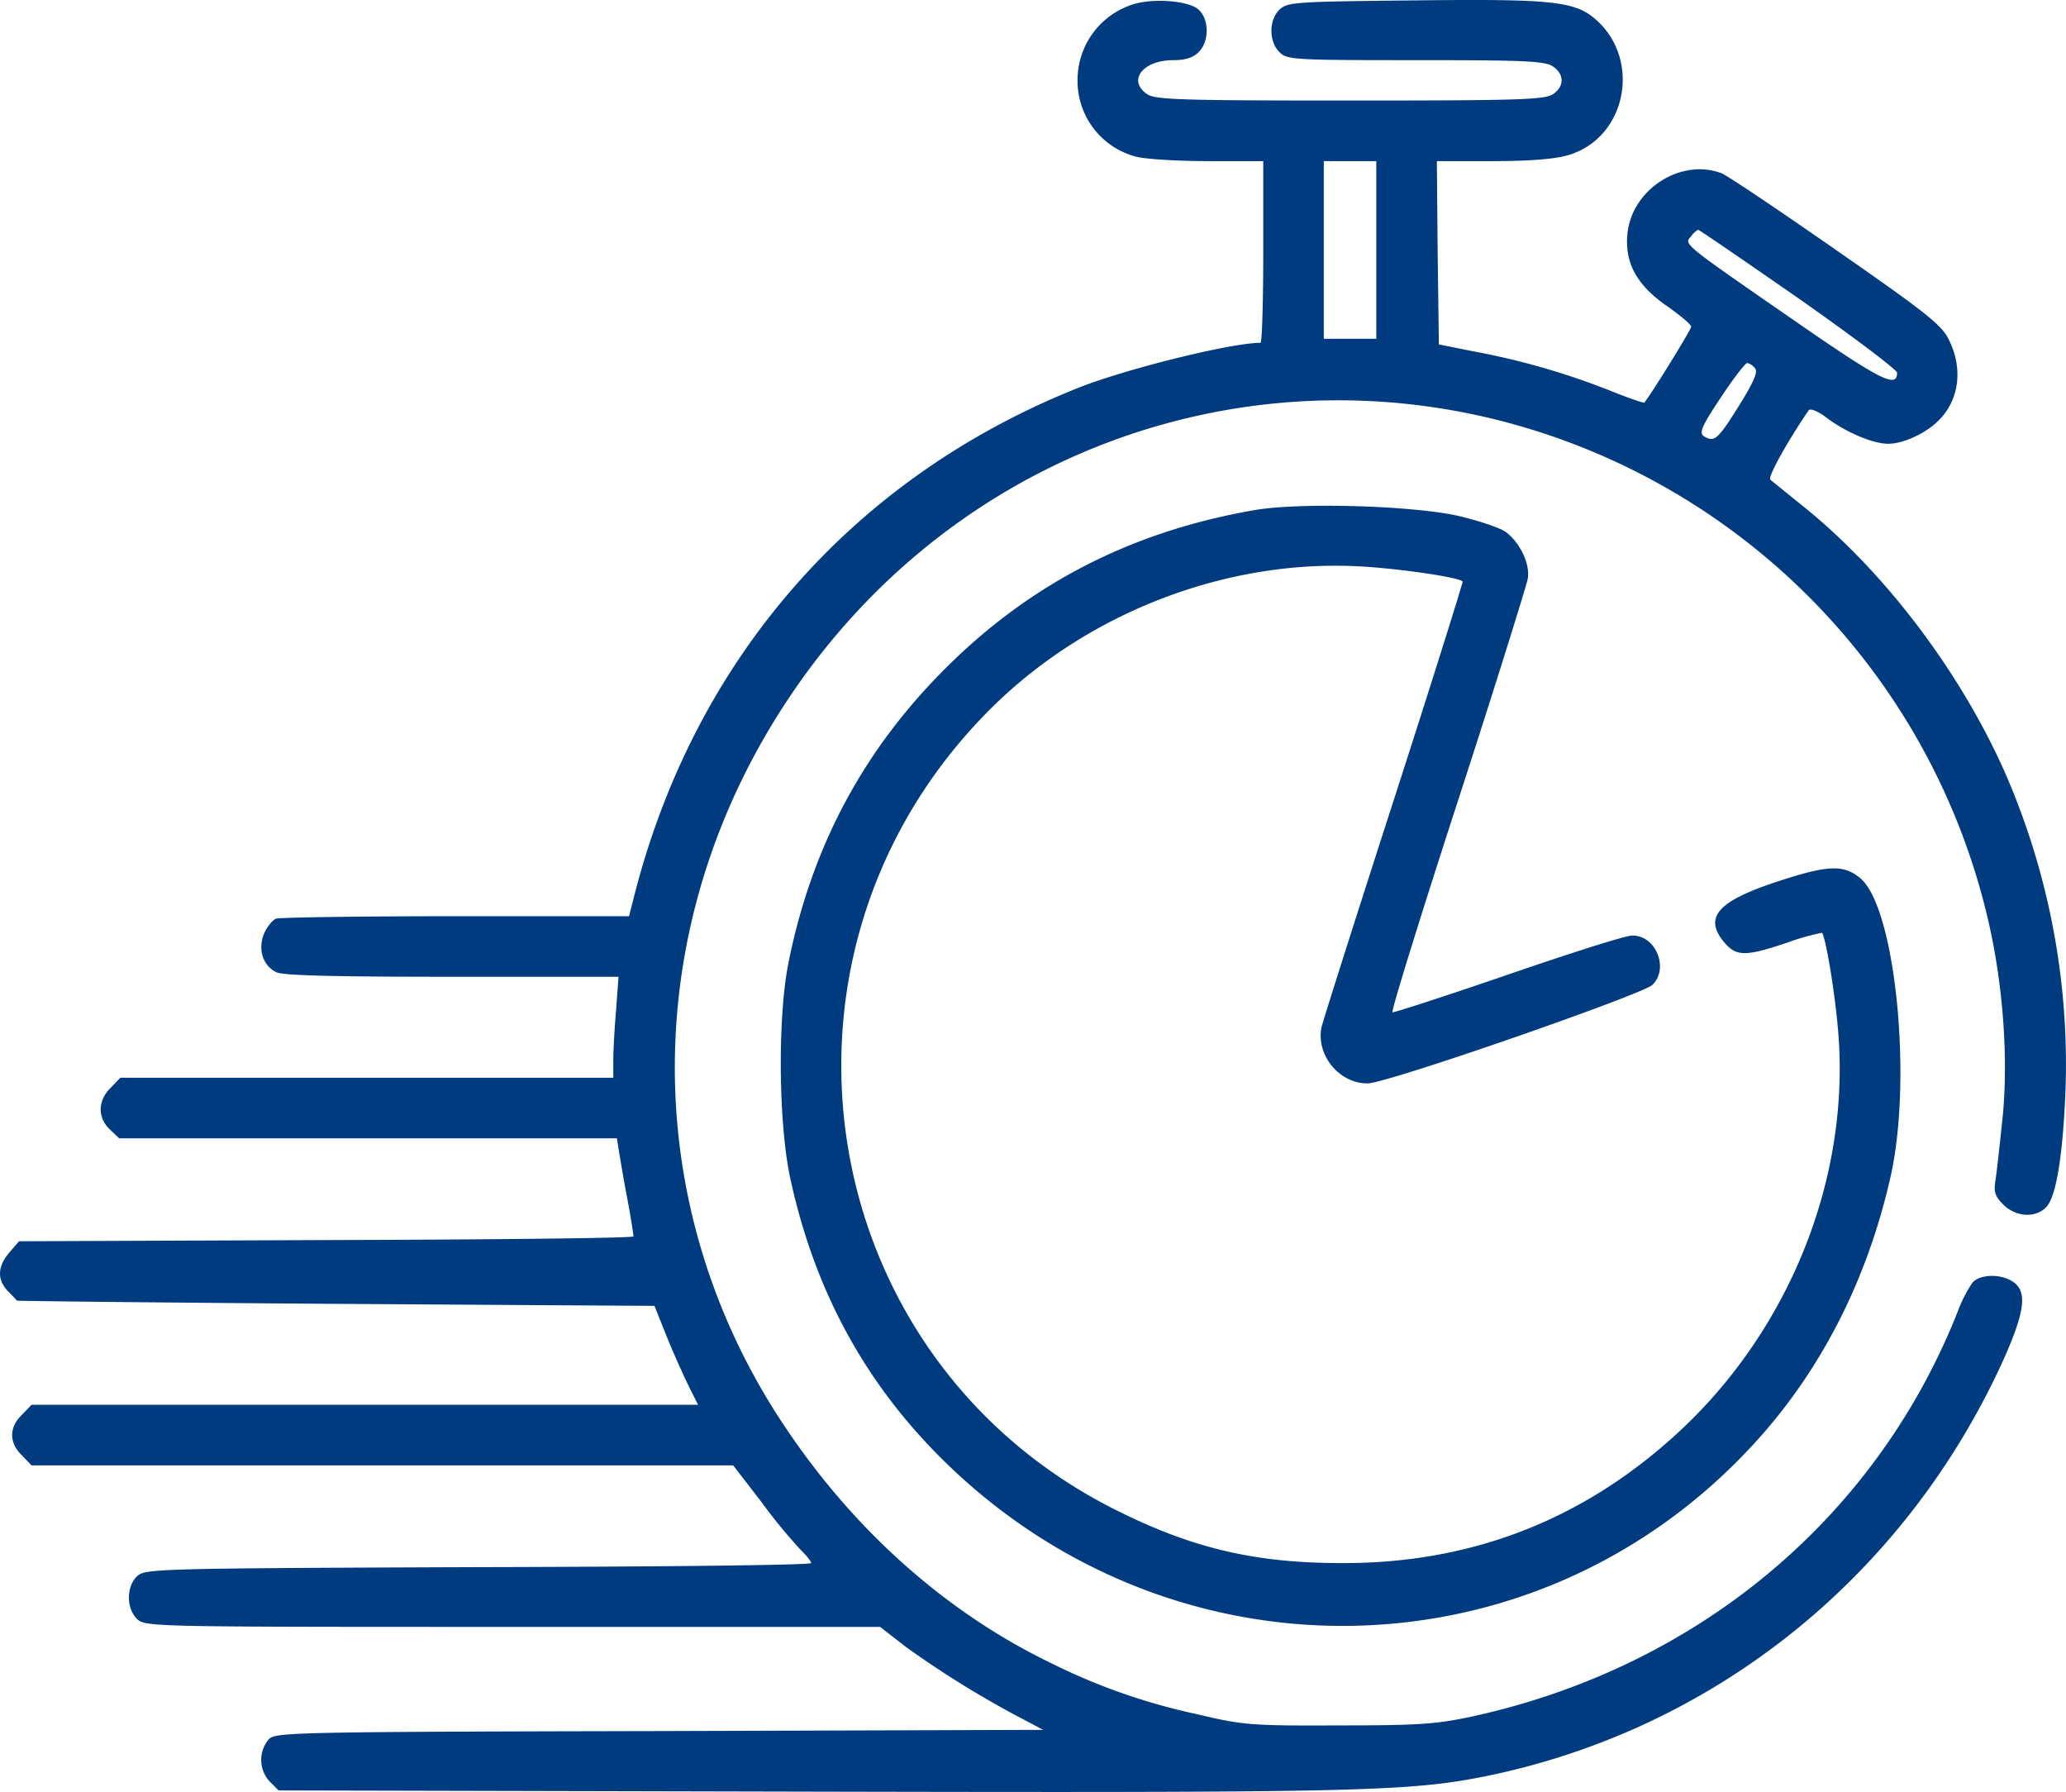
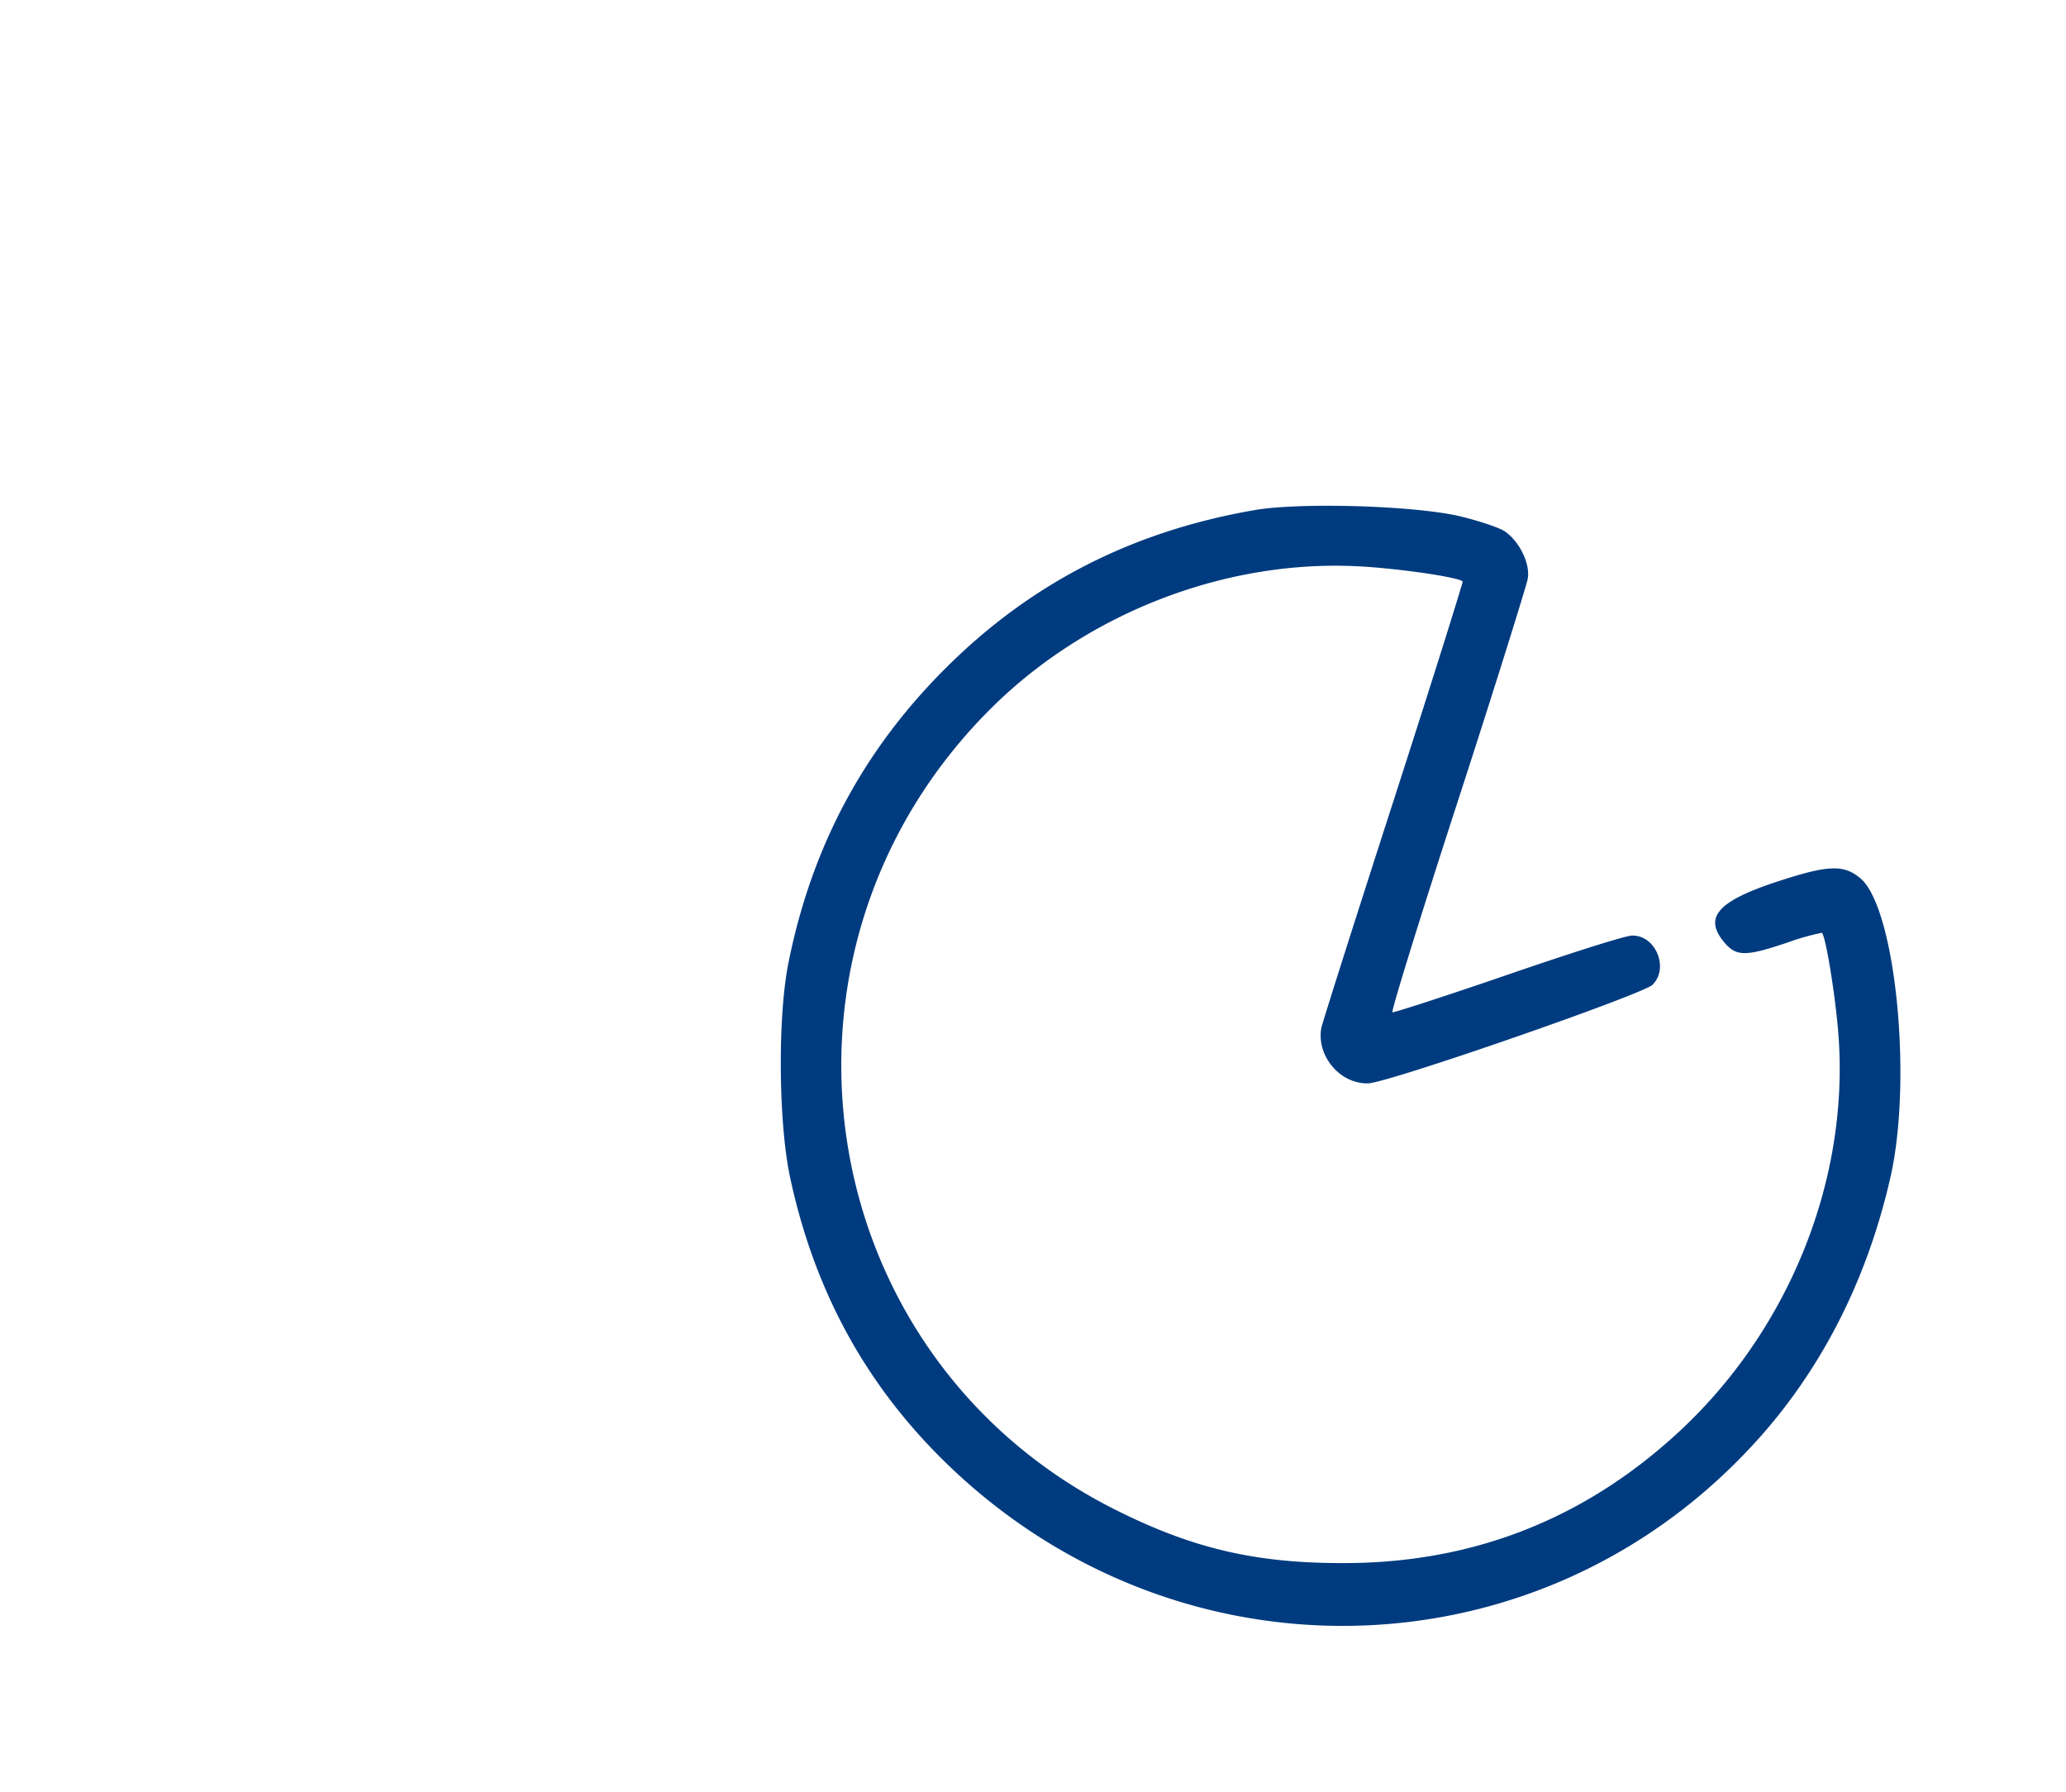
<svg xmlns="http://www.w3.org/2000/svg" id="Ebene_1" data-name="Ebene 1" viewBox="0 0 511.75 443.79">
  <defs>
    <style>.cls-1{fill:#003b7f;}</style>
  </defs>
-   <path class="cls-1" d="M281,35.1A19.65,19.65,0,0,0,267,54a19.37,19.37,0,0,0,14.5,18.9c2.2.6,10.2,1.1,17.8,1.1H313V96.5c0,12.4-.3,22.5-.7,22.5-7.3,0-33.4,6.5-45,11.1-56.1,22.3-95.5,67.5-110.3,126.6l-1.1,4.3H113c-23.5,0-43.6.3-44.5.6s-2.3,2.1-3,3.7c-1.6,3.9-.3,8,3.1,9.6,1.7.8,15,1.1,43.6,1.1h41.1l-.6,8.2c-.4,4.6-.7,10.2-.7,12.5V301H29.9l-2.4,2.5c-3.2,3.1-3.3,7.4-.2,10.3l2.3,2.2H152.9l.5,3.2c.3,1.8,1.2,7.2,2.1,11.9s1.5,8.8,1.5,9.2-34.2.8-76.1.9l-76.1.3-2.4,2.8c-2.9,3.4-3.1,6.6-.4,9.5,1.2,1.2,2.2,2.3,2.3,2.4s35.7.5,79,.8l78.9.5,3.2,8c1.8,4.4,4.3,9.9,5.5,12.3L173,382H7.9l-2.4,2.5c-3.2,3.1-3.2,6.9,0,10L7.9,397H181.7l7.1,9.2a131,131,0,0,0,9.6,11.7c1.4,1.4,2.6,2.8,2.6,3.3s-37.1.9-82.4,1c-79.4.3-82.5.4-84.5,2.2-2.7,2.5-2.8,7.9-.1,10.6,2,2,3.3,2,93,2h91.1l6.3,4.9A241.59,241.59,0,0,0,253,459.6l5.5,2.9-95.1.3c-91.9.2-95.2.3-96.8,2.1a7.91,7.91,0,0,0,.3,10.4l2.2,2.2,131.2.3c136.9.3,148.9,0,168.2-3.9,56.7-11.7,103.8-49.8,128-103.4,5.1-11.5,5.8-16.5,2.3-18.9-3-2.1-8.1-2-10.1.1a33.38,33.38,0,0,0-3.6,7C464.9,410,420.6,447,364.7,459.2c-8.9,1.9-13.2,2.2-33.2,2.2-21.8.1-23.6-.1-35-2.8a151.9,151.9,0,0,1-36-12.6c-25.9-12.5-48.7-32.7-66-58.6-36.8-54.9-36.3-125,1.3-180.9,46-68.5,132.9-92.4,206.7-57a166.55,166.55,0,0,1,90.4,114c3.4,15.4,4.6,32.6,3.3,46.7-.7,6.8-1.5,14-1.8,16-.5,3.1-.2,4.1,1.9,6.2,3.1,3.1,7.9,3.4,10.6.7,2.4-2.4,4.1-12,4.8-28.5a180.56,180.56,0,0,0-14.9-79c-11-24.9-29.7-49.7-49.8-65.9-4.1-3.3-7.9-6.4-8.4-6.8-.7-.6,4-9.1,9.5-17.2.4-.5,2.2.2,4.1,1.6,4.8,3.7,11.7,6.7,15.6,6.7s9.8-2.8,12.9-6.2c4.7-5,5.6-12.5,2.2-19.4-1.7-3.7-5.3-6.6-27.9-22.3-14.2-9.9-27-18.5-28.5-19.1-10.1-3.8-22.2,4-23.3,15-.7,7.2,2.3,12.7,9.8,17.9,3.3,2.3,6,4.6,6,5.1,0,.7-9.3,15.8-11.6,18.8-.1.2-4.2-1.2-9.1-3.2a182,182,0,0,0-33.3-9.5l-8.5-1.7-.3-22.7L356,74h13.8c9.3,0,15.5-.5,18.8-1.5,14.5-4.3,18.2-23.9,6.5-33.8-5.1-4.3-10.9-4.9-44.7-4.5-29,.3-31.3.4-33.3,2.2-2.7,2.5-2.8,7.9-.1,10.6,1.9,1.9,3.3,2,33.8,2,27.1,0,32.1.2,34,1.6,2.8,1.9,2.8,4.9,0,6.8-2,1.4-8.4,1.6-50.3,1.6s-48.3-.2-50.3-1.6c-4.9-3.4-1-8.4,6.5-8.4,3,0,4.9-.6,6.3-2,2.7-2.7,2.6-8.1,0-10.5C294.6,34.3,286.1,33.6,281,35.1ZM341,96v22H328V74h13Zm104.6,12c13.4,9.4,24.4,17.7,24.4,18.4,0,4-4.1,1.9-26.3-13.5C416.5,94.1,417.2,94.6,419,92.6a5.3,5.3,0,0,1,1.7-1.6C421,91,432.2,98.7,445.6,108Zm-10.8,17.3c.8.9-.3,3.4-4.1,9.5-5.2,8.3-6,8.9-8.6,7.3-1.2-.8-.4-2.6,4.2-9.5,3.1-4.7,6.1-8.6,6.6-8.6A3.41,3.41,0,0,1,434.8,125.3Z" transform="translate(-0.09 -34.1)" />
  <path class="cls-1" d="M311,160.4c-30.2,5.2-55.2,17.9-76.3,38.8-20.6,20.4-33.5,44.4-39.3,73.3-2.7,13.4-2.5,39.6.4,53.2C201.7,353.2,214,376,233,395c56.3,56.3,145.8,55.6,200-1.7,17.6-18.5,29.6-41.8,35.5-68.3,5.3-24.4,1-66.2-7.6-73.4-4.2-3.5-8.1-3.3-21.1,1-14.4,4.8-17.8,8.8-12.5,15,2.9,3.4,5.3,3.4,15.6-.1a59.56,59.56,0,0,1,8.5-2.4c1.1,1.5,3.7,18,4.2,27.2,2.1,36.1-13.5,73.1-41.3,97.9-23.1,20.7-50.4,31.1-81.8,31-21.1,0-36.5-3.5-55.1-12.7-76.7-37.6-92.6-139.1-31.4-199.4,24-23.6,58.5-36.7,91.5-34.7,10,.6,24,2.7,24.9,3.7.1.2-7.5,24.5-17,53.9s-17.6,54.9-18,56.6c-1.3,6.9,4.5,13.9,11.5,13.8,4.7,0,68-22,70.5-24.4,4.2-4.1.8-12.4-5.1-12.2-1.6,0-15.4,4.4-30.8,9.7s-28.1,9.4-28.5,9.3,6.9-23.7,16.2-52.3,17-53.4,17.3-55c.7-3.6-1.9-9.1-5.5-11.7-1.4-1-6.5-2.7-11.5-3.9C350.1,159.3,322.2,158.5,311,160.4Z" transform="translate(-0.09 -34.1)" />
</svg>